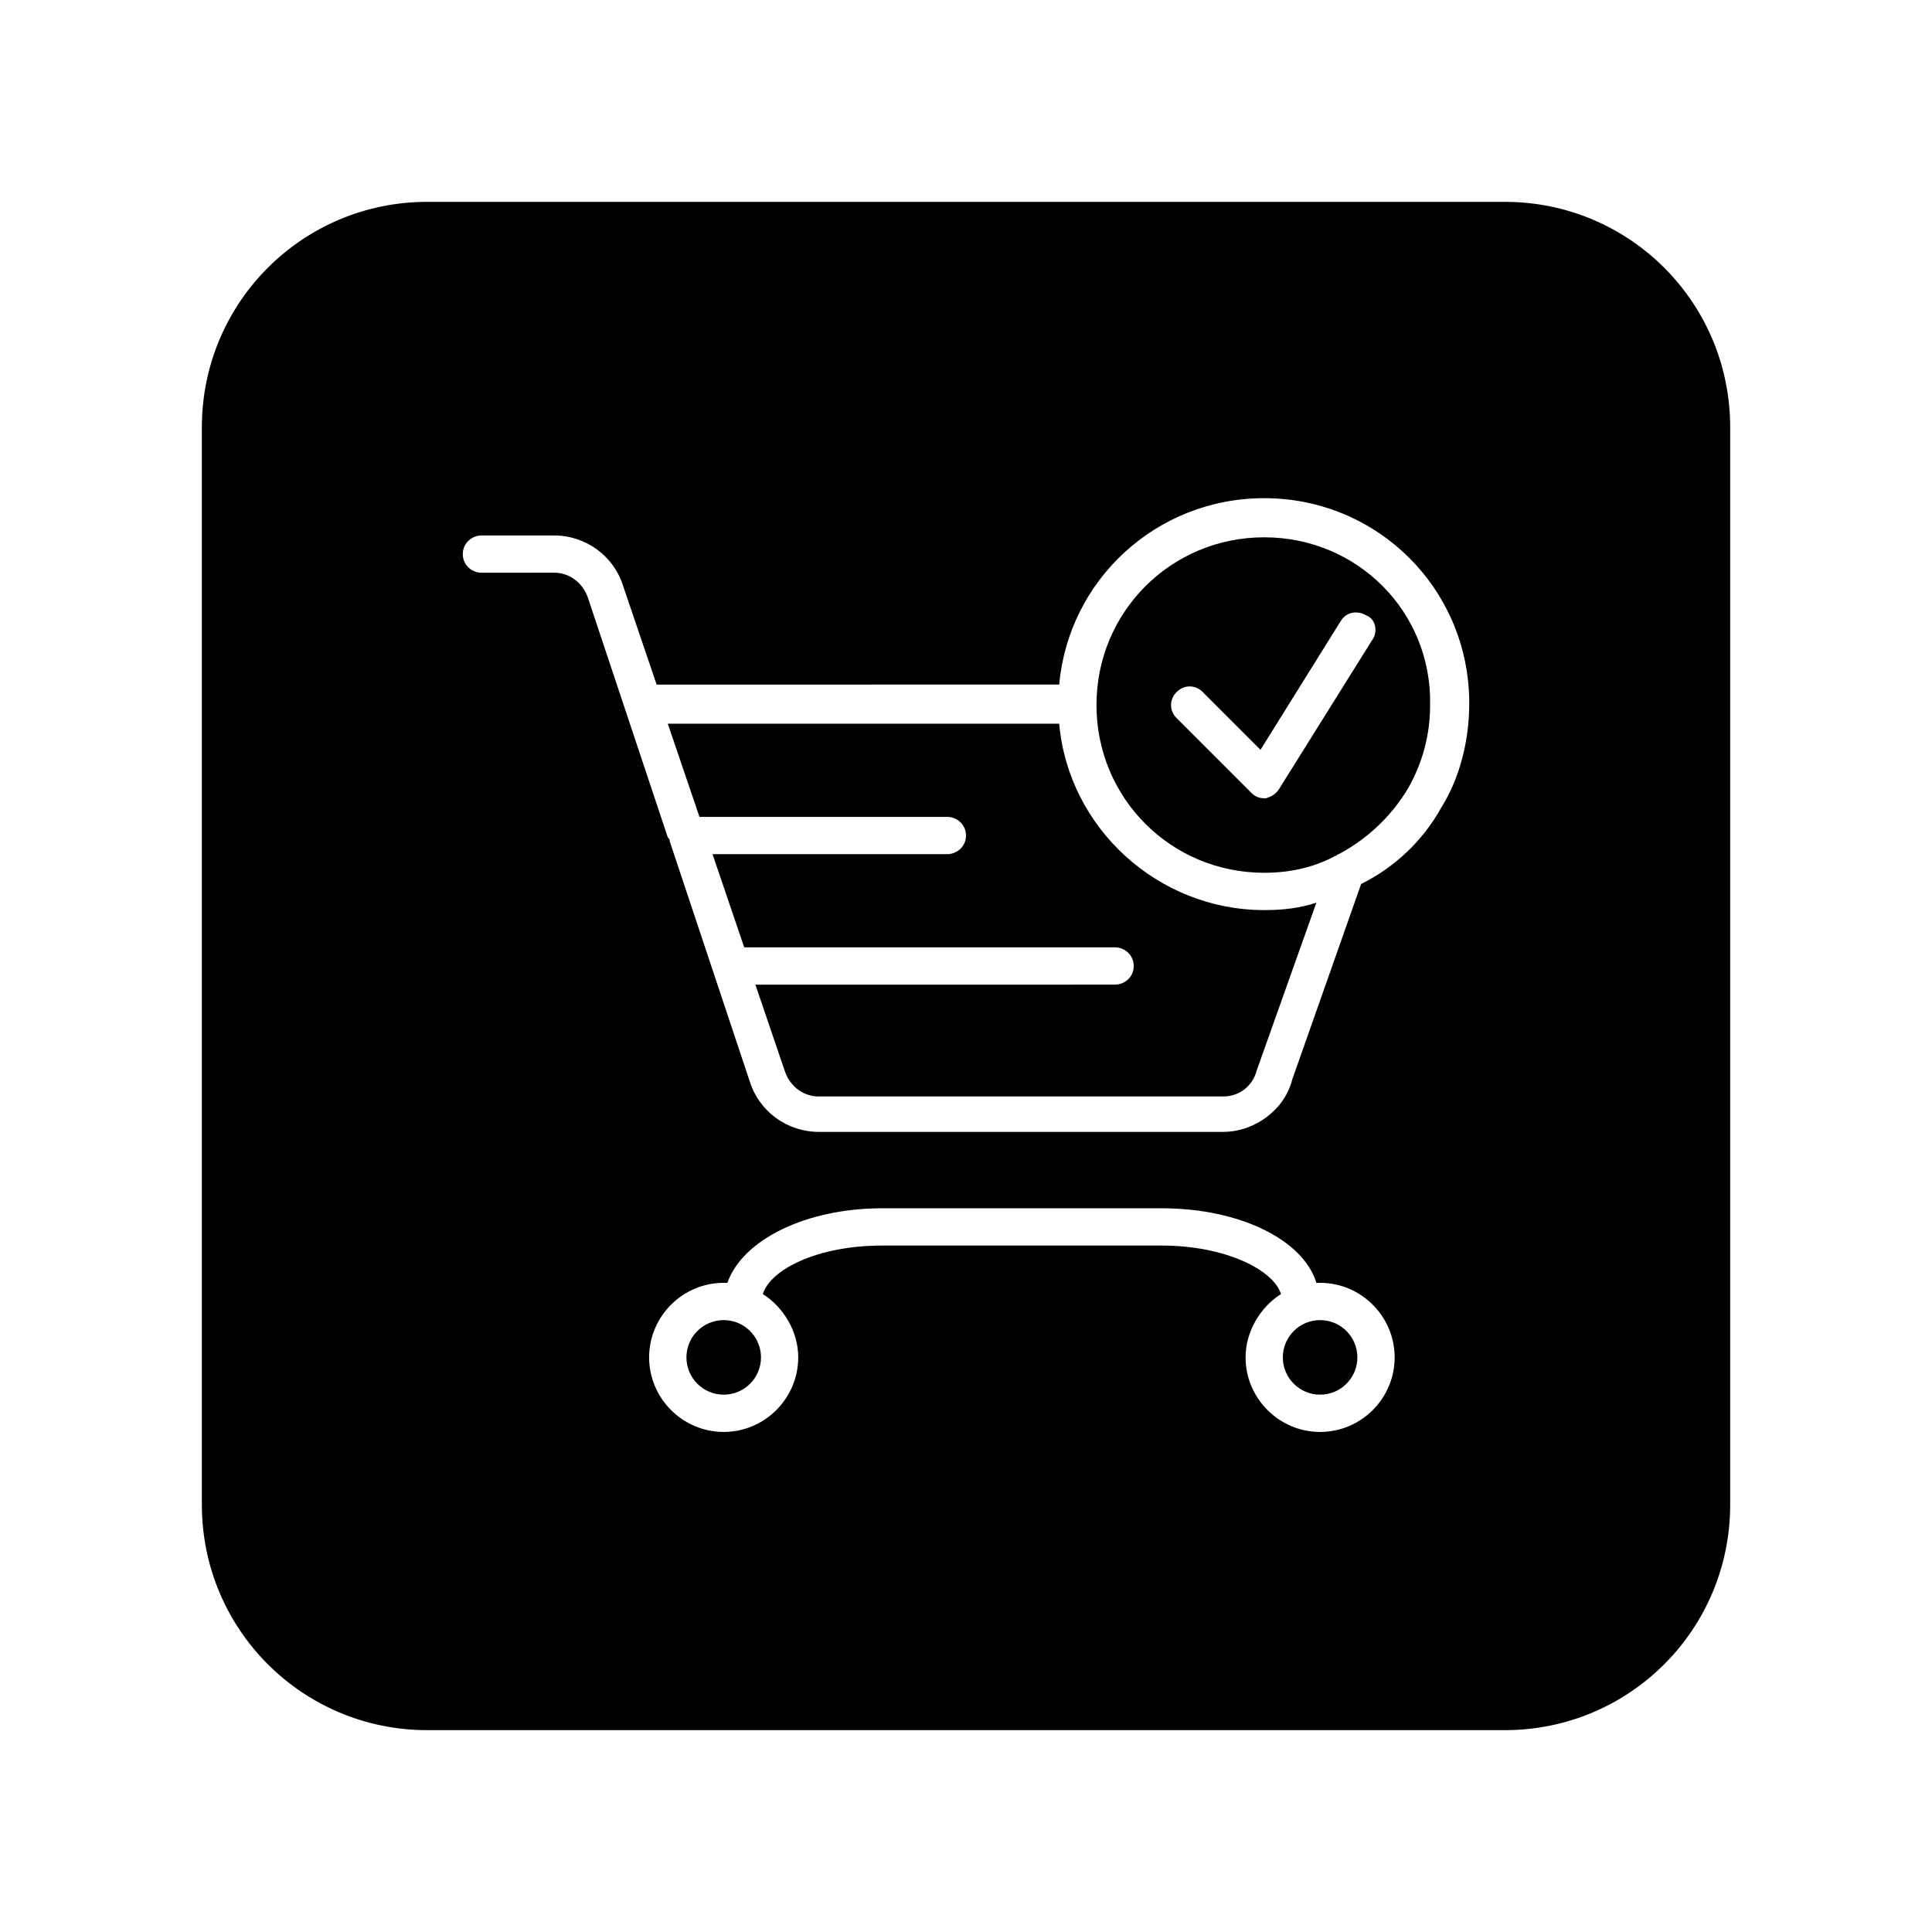
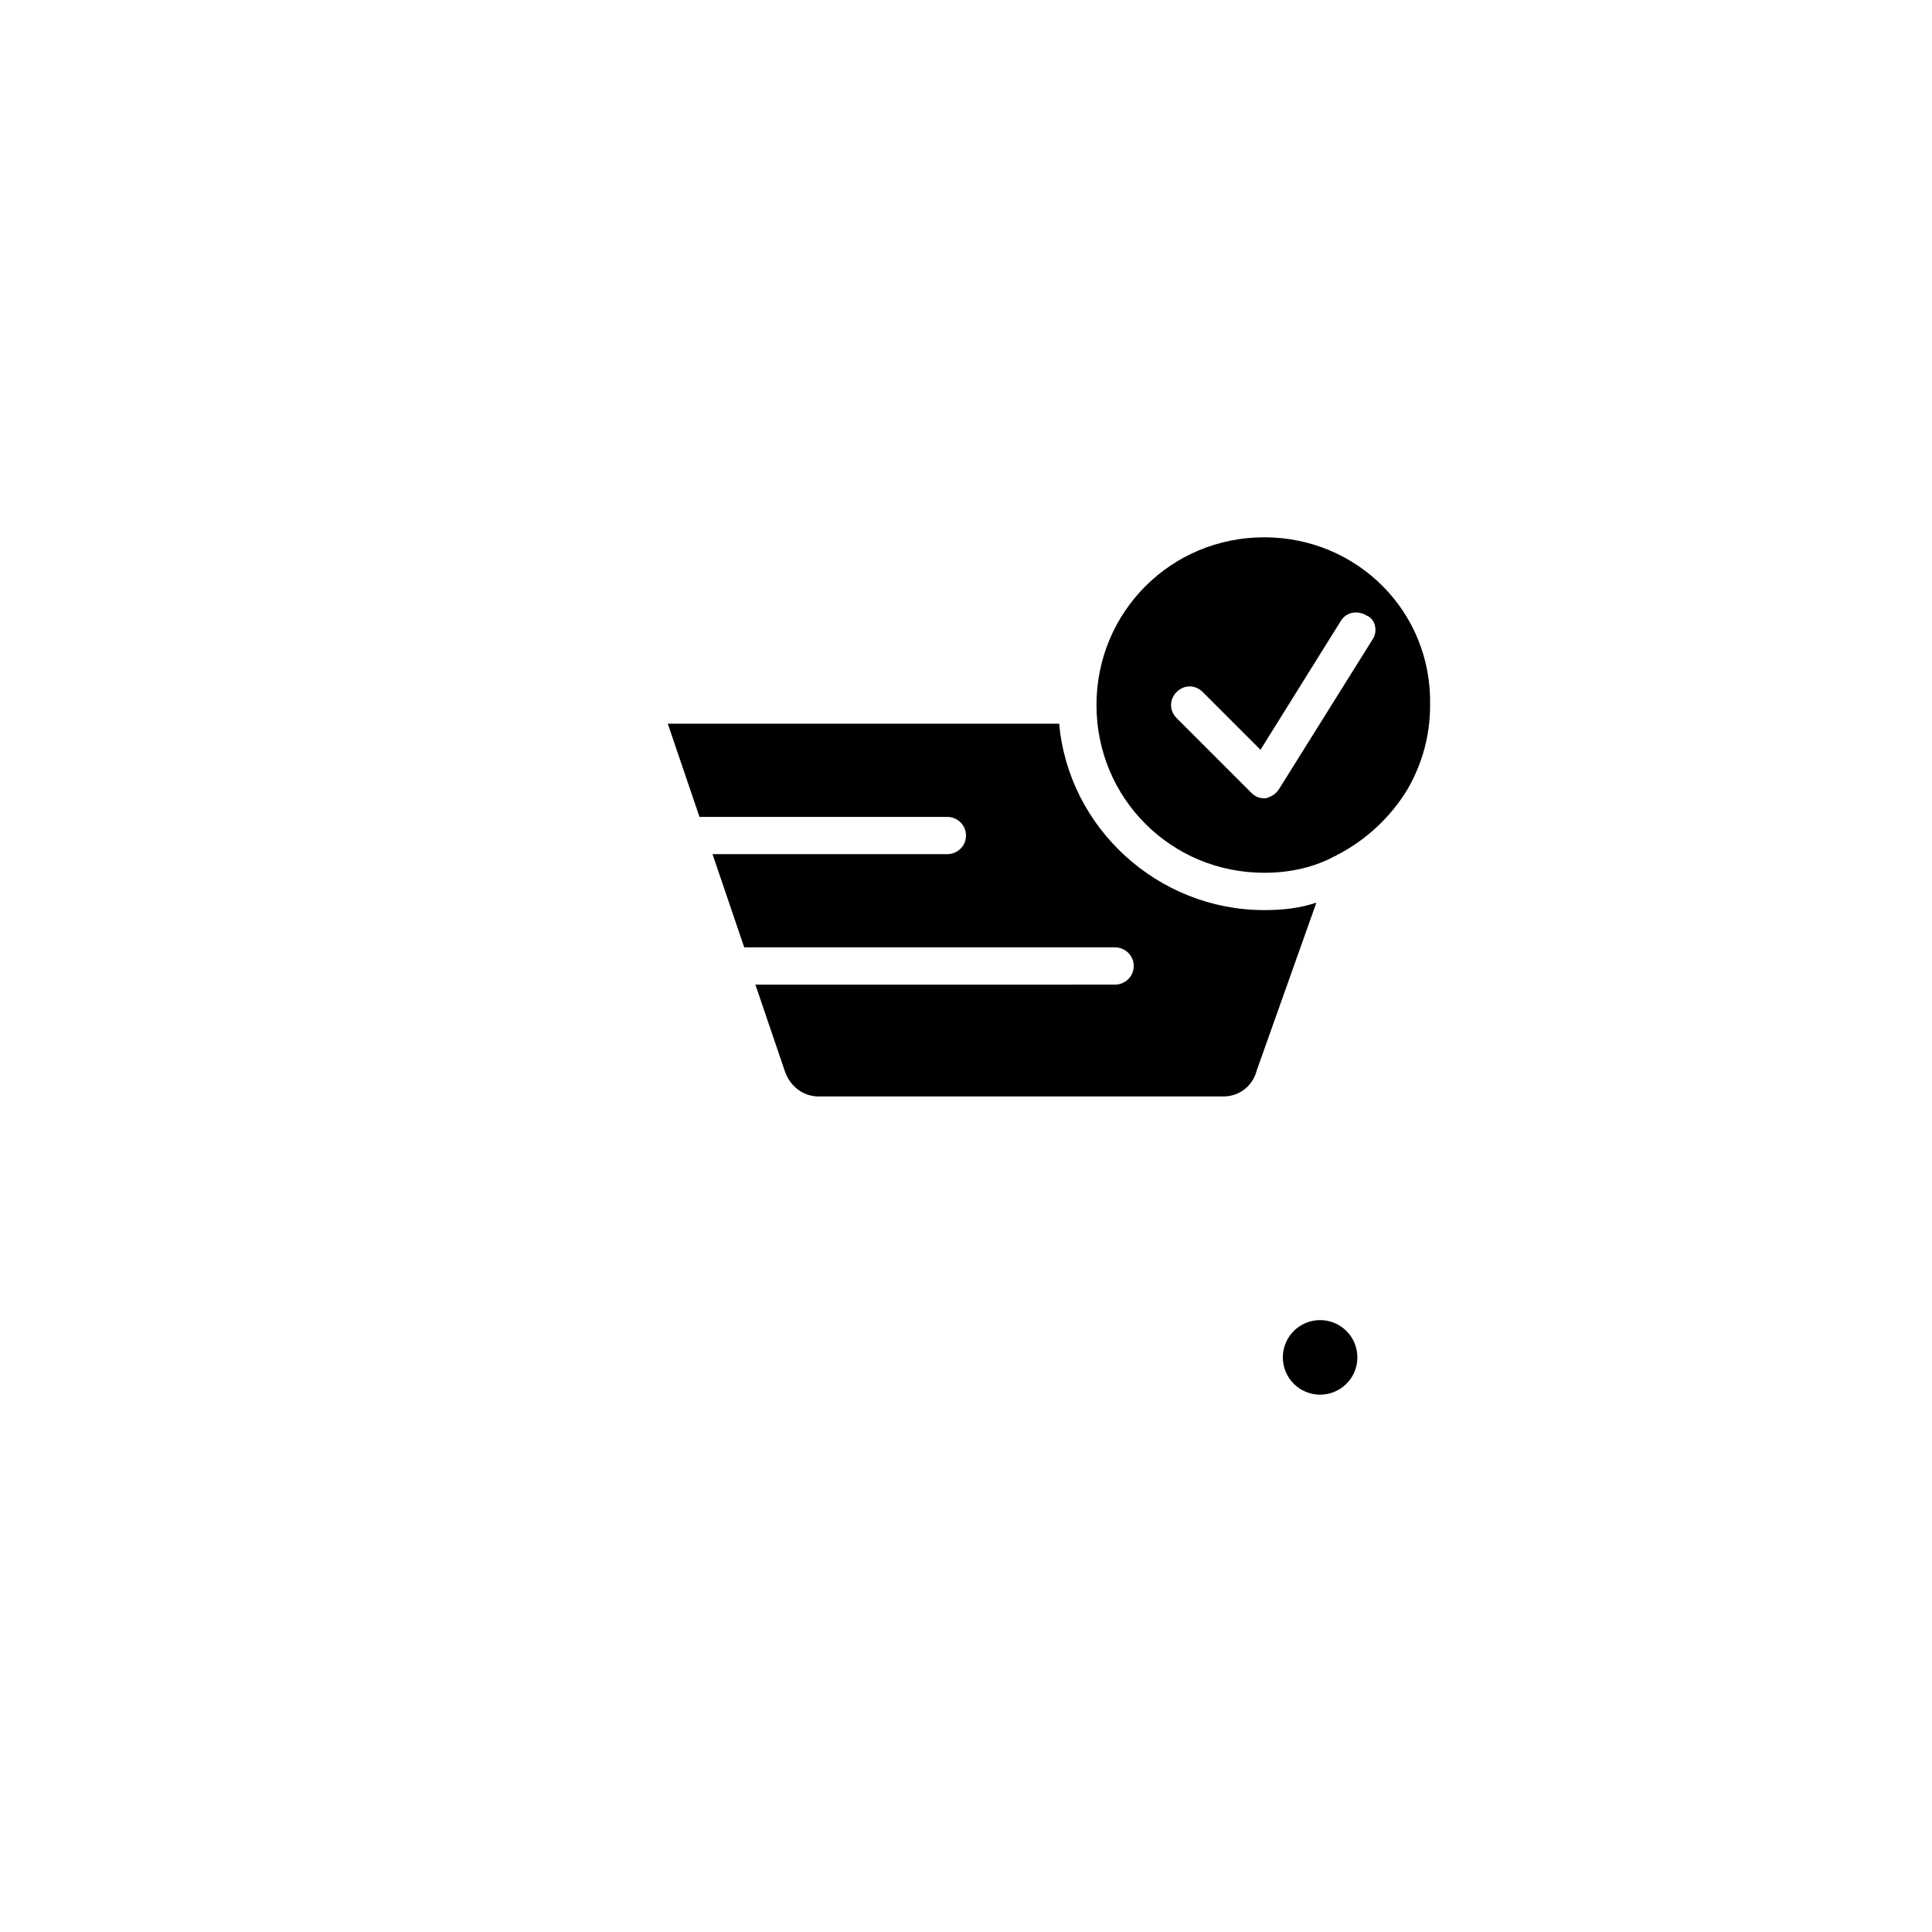
<svg xmlns="http://www.w3.org/2000/svg" fill="#000000" width="800px" height="800px" version="1.1" viewBox="144 144 512 512">
  <g>
-     <path d="m542.75 197.49h-285.49c-33.094 0-59.766 26.672-59.766 59.766v285.49c0 33.094 26.672 59.766 59.766 59.766h285.49c33.094 0 59.766-26.672 59.766-59.766v-285.49c0-33.094-26.672-59.766-59.766-59.766zm-48.902 325.99c-10.867 0-19.758-8.891-19.758-19.758 0-6.914 3.953-13.336 9.383-16.793-1.977-6.422-14.816-12.844-31.613-12.844h-74.09c-17.289 0-29.637 6.422-31.613 12.844 5.434 3.457 9.383 9.879 9.383 16.793 0 10.867-8.891 19.758-19.758 19.758-10.867 0-19.758-8.891-19.758-19.758 0-10.867 8.891-19.758 19.758-19.758h0.988c3.953-11.359 20.746-19.758 40.996-19.758h74.09c20.746 0 37.539 8.398 40.996 19.758h0.988c10.867 0 19.758 8.891 19.758 19.758 0.008 10.867-8.883 19.758-19.75 19.758zm32.105-165.46c-4.938 8.891-12.348 15.805-21.238 20.25l-18.277 51.863c-1.977 7.902-9.879 13.828-18.277 13.828h-107.18c-8.398 0-15.805-5.434-18.277-13.336l-21.238-63.719c0-0.492 0-0.492-0.492-0.988l-21.238-63.719c-1.48-3.953-4.938-6.422-8.891-6.422l-19.262 0.004c-2.469 0-4.938-1.977-4.938-4.938 0-2.965 2.469-4.938 4.938-4.938h19.262c8.398 0 15.805 5.434 18.277 13.336l8.891 26.18 106.69-0.004c2.469-27.66 25.684-49.395 54.332-49.395 30.129 0 54.332 24.203 54.332 54.332 0 9.883-2.469 19.762-7.41 27.664z" />
-     <path d="m424.7 335.79h-103.73l8.398 24.695h65.691c2.469 0 4.938 1.977 4.938 4.938 0 2.965-2.469 4.938-4.938 4.938l-62.234 0.004 8.398 24.695h98.289c2.469 0 4.938 1.977 4.938 4.938 0 2.965-2.469 4.938-4.938 4.938l-95.328 0.004 7.902 23.215c1.48 3.953 4.938 6.422 8.891 6.422h107.18c4.445 0 7.902-2.965 8.891-6.914l15.805-44.453c-4.441 1.48-8.891 1.973-13.828 1.973-28.152 0-51.863-21.73-54.332-49.391z" />
-     <path d="m345.67 503.72c0 5.457-4.426 9.879-9.879 9.879-5.457 0-9.879-4.422-9.879-9.879 0-5.453 4.422-9.879 9.879-9.879 5.453 0 9.879 4.426 9.879 9.879" />
+     <path d="m424.7 335.79h-103.73l8.398 24.695h65.691c2.469 0 4.938 1.977 4.938 4.938 0 2.965-2.469 4.938-4.938 4.938l-62.234 0.004 8.398 24.695h98.289c2.469 0 4.938 1.977 4.938 4.938 0 2.965-2.469 4.938-4.938 4.938l-95.328 0.004 7.902 23.215c1.48 3.953 4.938 6.422 8.891 6.422h107.18c4.445 0 7.902-2.965 8.891-6.914l15.805-44.453c-4.441 1.48-8.891 1.973-13.828 1.973-28.152 0-51.863-21.73-54.332-49.391" />
    <path d="m503.72 503.72c0 5.457-4.422 9.879-9.879 9.879-5.453 0-9.879-4.422-9.879-9.879 0-5.453 4.426-9.879 9.879-9.879 5.457 0 9.879 4.426 9.879 9.879" />
    <path d="m479.03 286.39c-24.695 0-44.453 19.758-44.453 44.453 0 24.695 19.758 44.453 44.453 44.453 6.914 0 13.336-1.48 18.77-4.445 0.492 0 0.492-0.492 0.988-0.492 7.41-3.953 13.828-9.879 18.277-17.289 3.953-6.914 5.926-14.324 5.926-22.227 0.492-24.695-19.266-44.453-43.961-44.453zm28.648 27.168-24.695 39.516c-0.988 1.48-1.977 1.977-3.457 2.469h-0.492c-1.48 0-2.469-0.492-3.457-1.48l-19.758-19.758c-1.977-1.977-1.977-4.938 0-6.914 1.977-1.977 4.938-1.977 6.914 0l15.312 15.312 21.238-34.082c1.48-2.469 4.445-2.965 6.914-1.48 2.469 0.984 2.961 4.441 1.48 6.418z" />
  </g>
</svg>